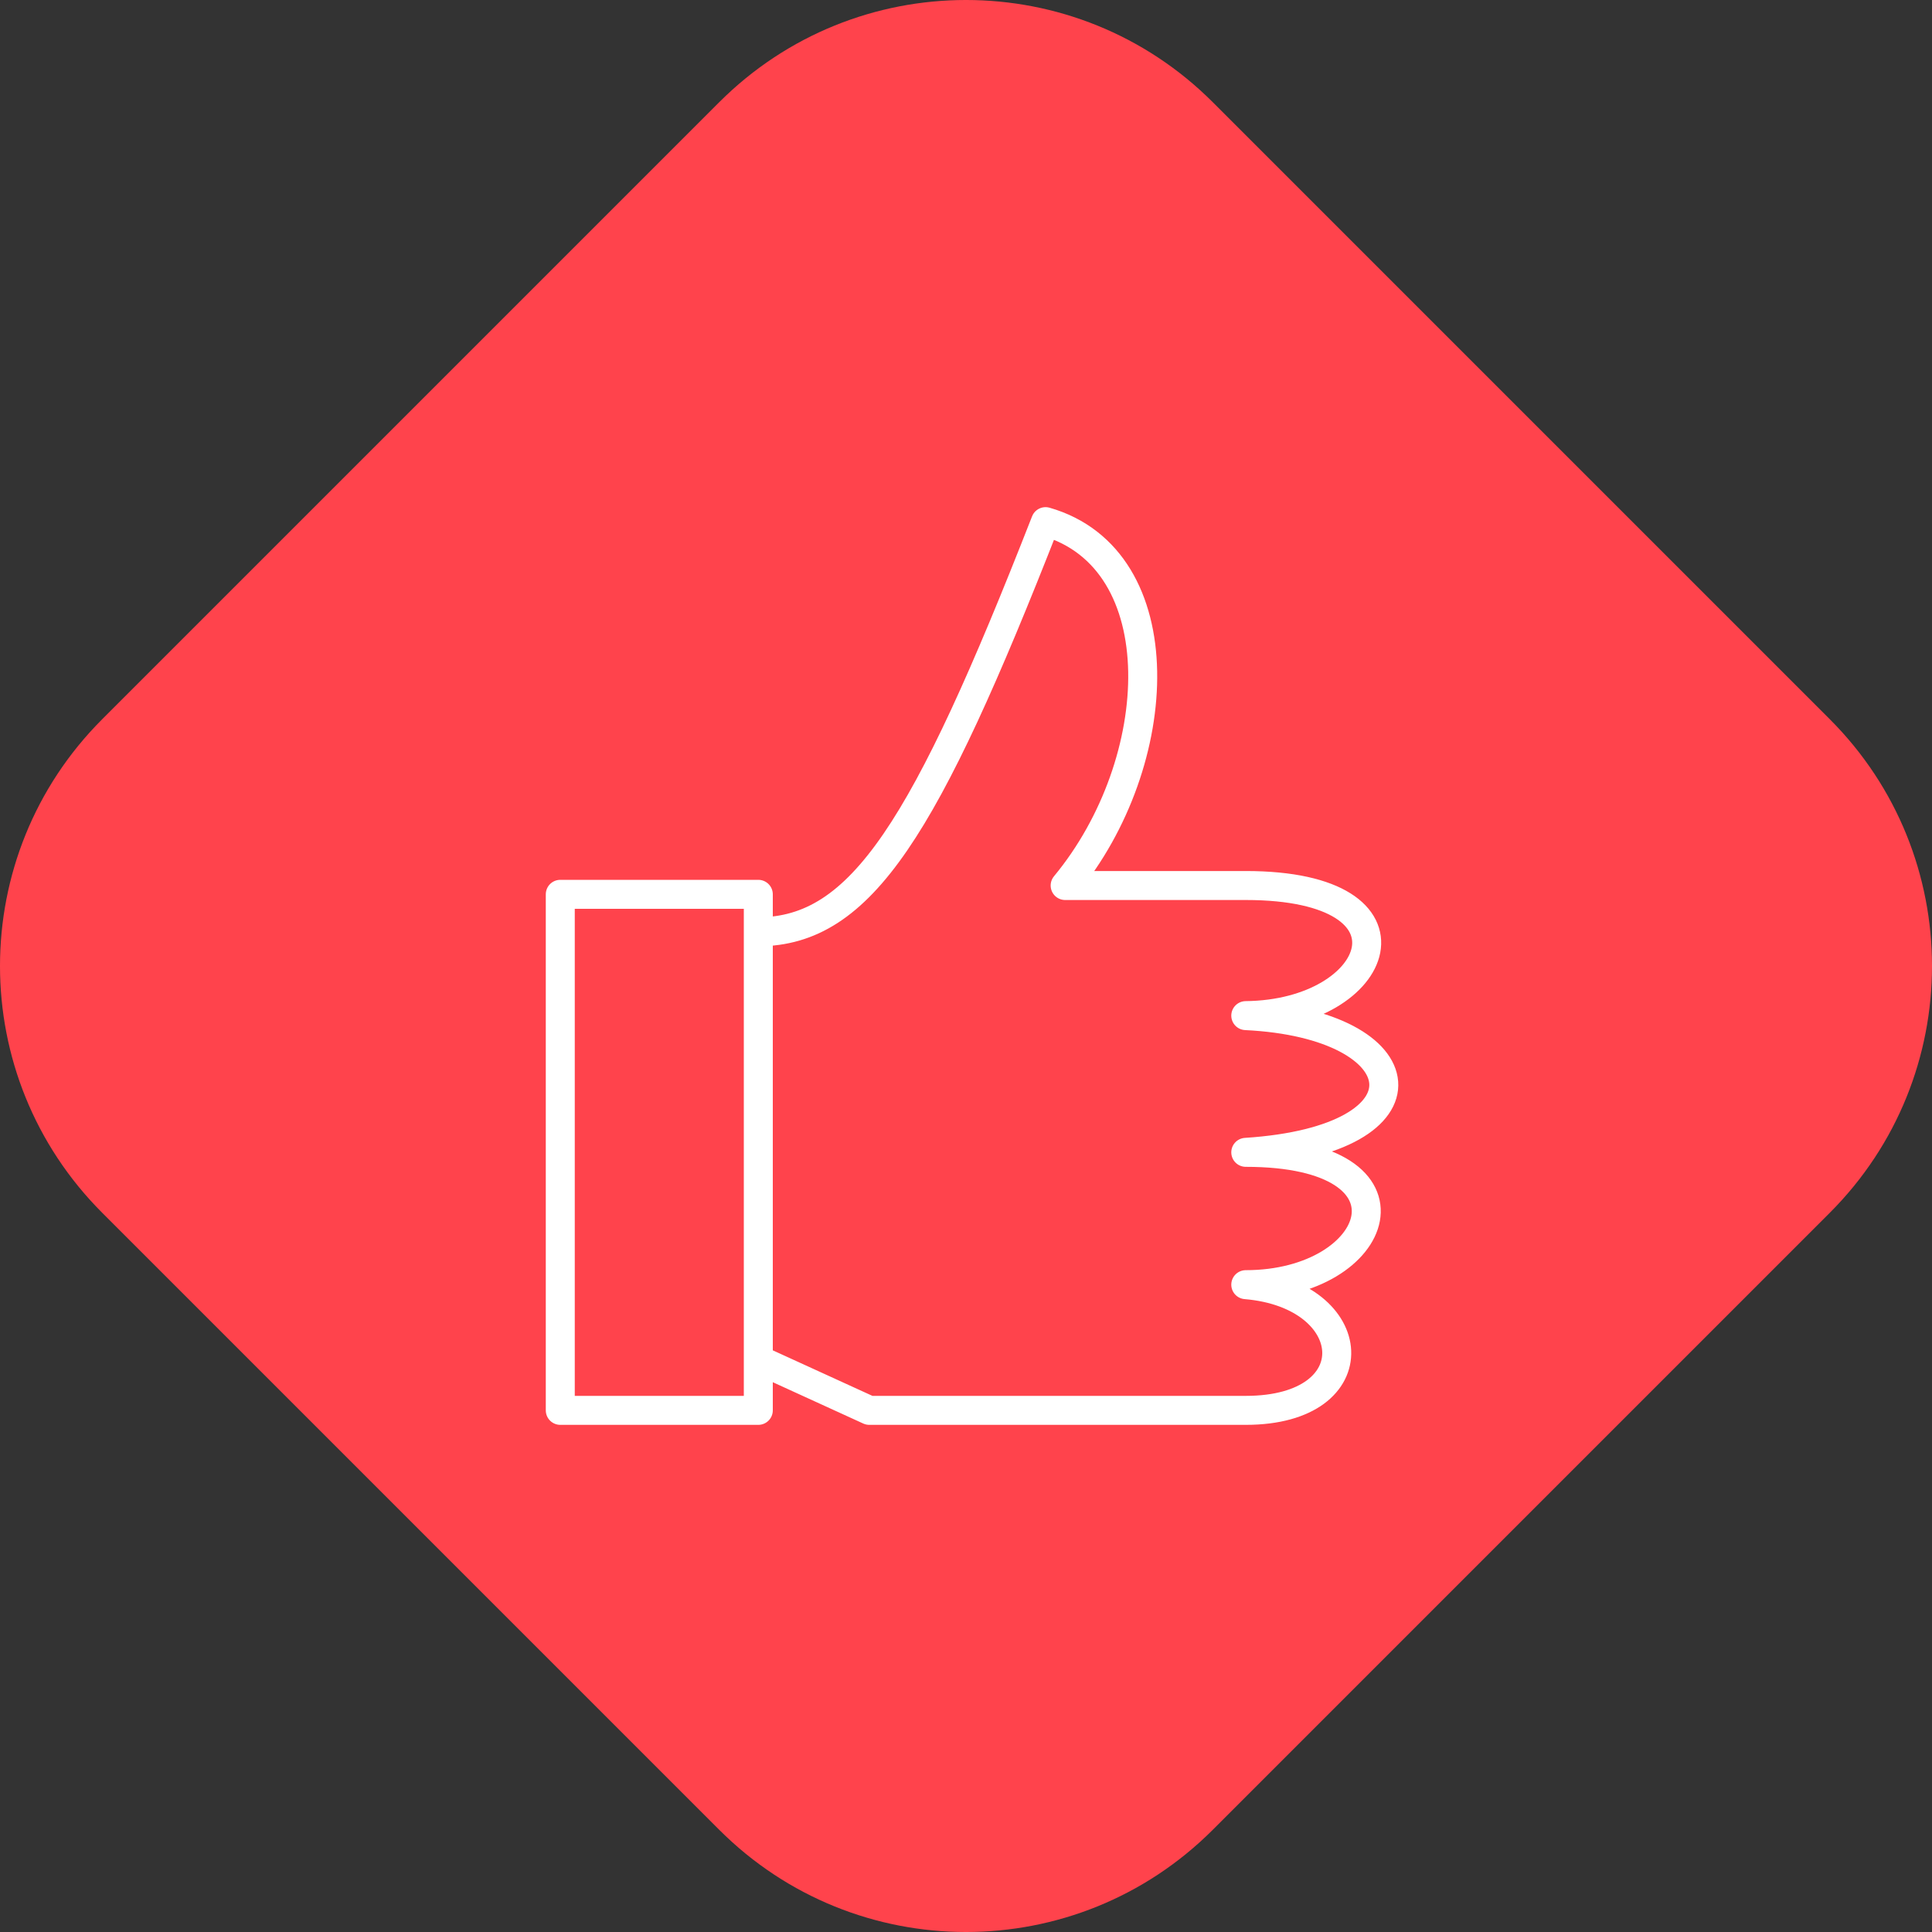
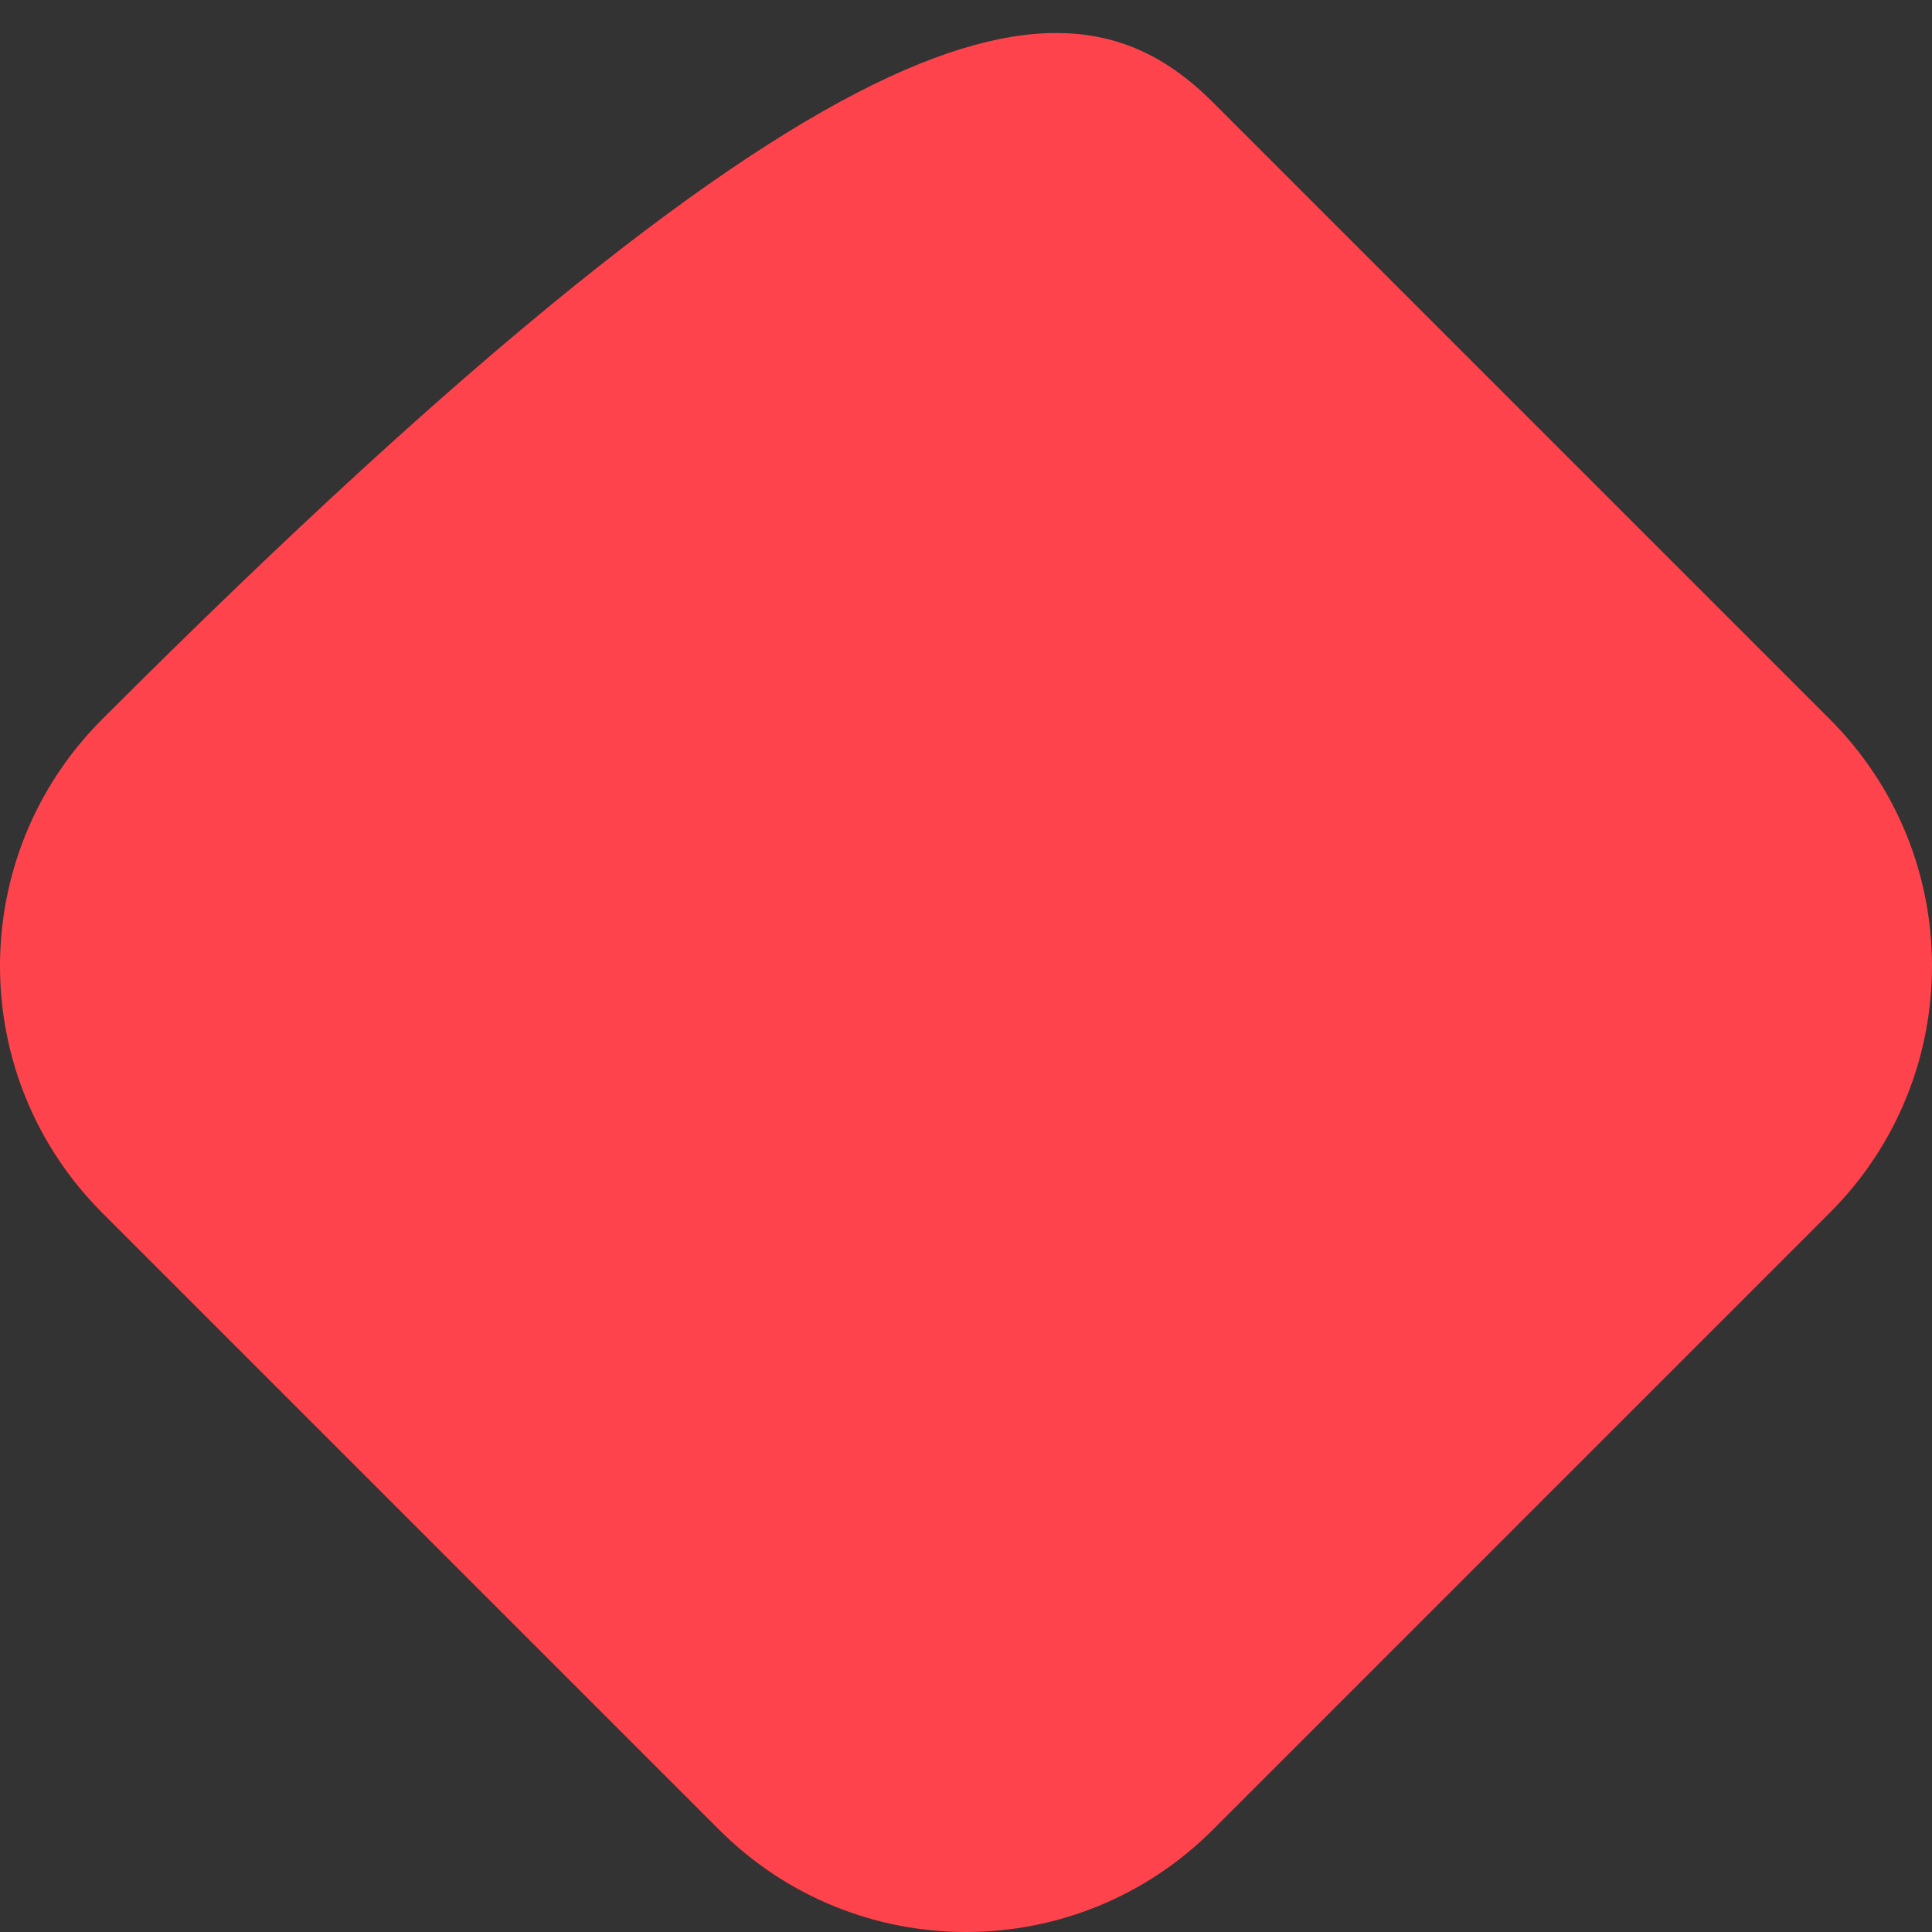
<svg xmlns="http://www.w3.org/2000/svg" width="100" height="100" viewBox="0 0 100 100" fill="none">
  <rect x="0" y="0" width="100" height="100" fill="#333333" stroke="none" />
-   <path d="M5.291 62.774C-1.764 55.719 -1.764 44.281 5.291 37.226L37.226 5.291C44.281 -1.764 55.719 -1.764 62.774 5.291L94.709 37.226C101.764 44.281 101.764 55.719 94.709 62.774L62.774 94.709C55.719 101.764 44.281 101.764 37.226 94.709L5.291 62.774Z" fill="#FF434C" />
-   <path d="M39.25 48.231V46.29H29V73H39.25V70.375M39.25 48.231C44.586 48.201 47.877 42.947 54.118 27C60.876 28.94 60.426 39.442 55.132 45.834H64.481C74.055 45.834 71.5 52.5 64.481 52.568C73.5 53 74.5 59 64.481 59.645C74 59.645 71.5 66.494 64.481 66.494C70.5 67 71.013 73 64.481 73H44.994L39.25 70.375M39.25 48.231V70.375" stroke="white" stroke-width="1.5" stroke-linecap="round" stroke-linejoin="round" />
+   <path d="M5.291 62.774C-1.764 55.719 -1.764 44.281 5.291 37.226C44.281 -1.764 55.719 -1.764 62.774 5.291L94.709 37.226C101.764 44.281 101.764 55.719 94.709 62.774L62.774 94.709C55.719 101.764 44.281 101.764 37.226 94.709L5.291 62.774Z" fill="#FF434C" />
</svg>